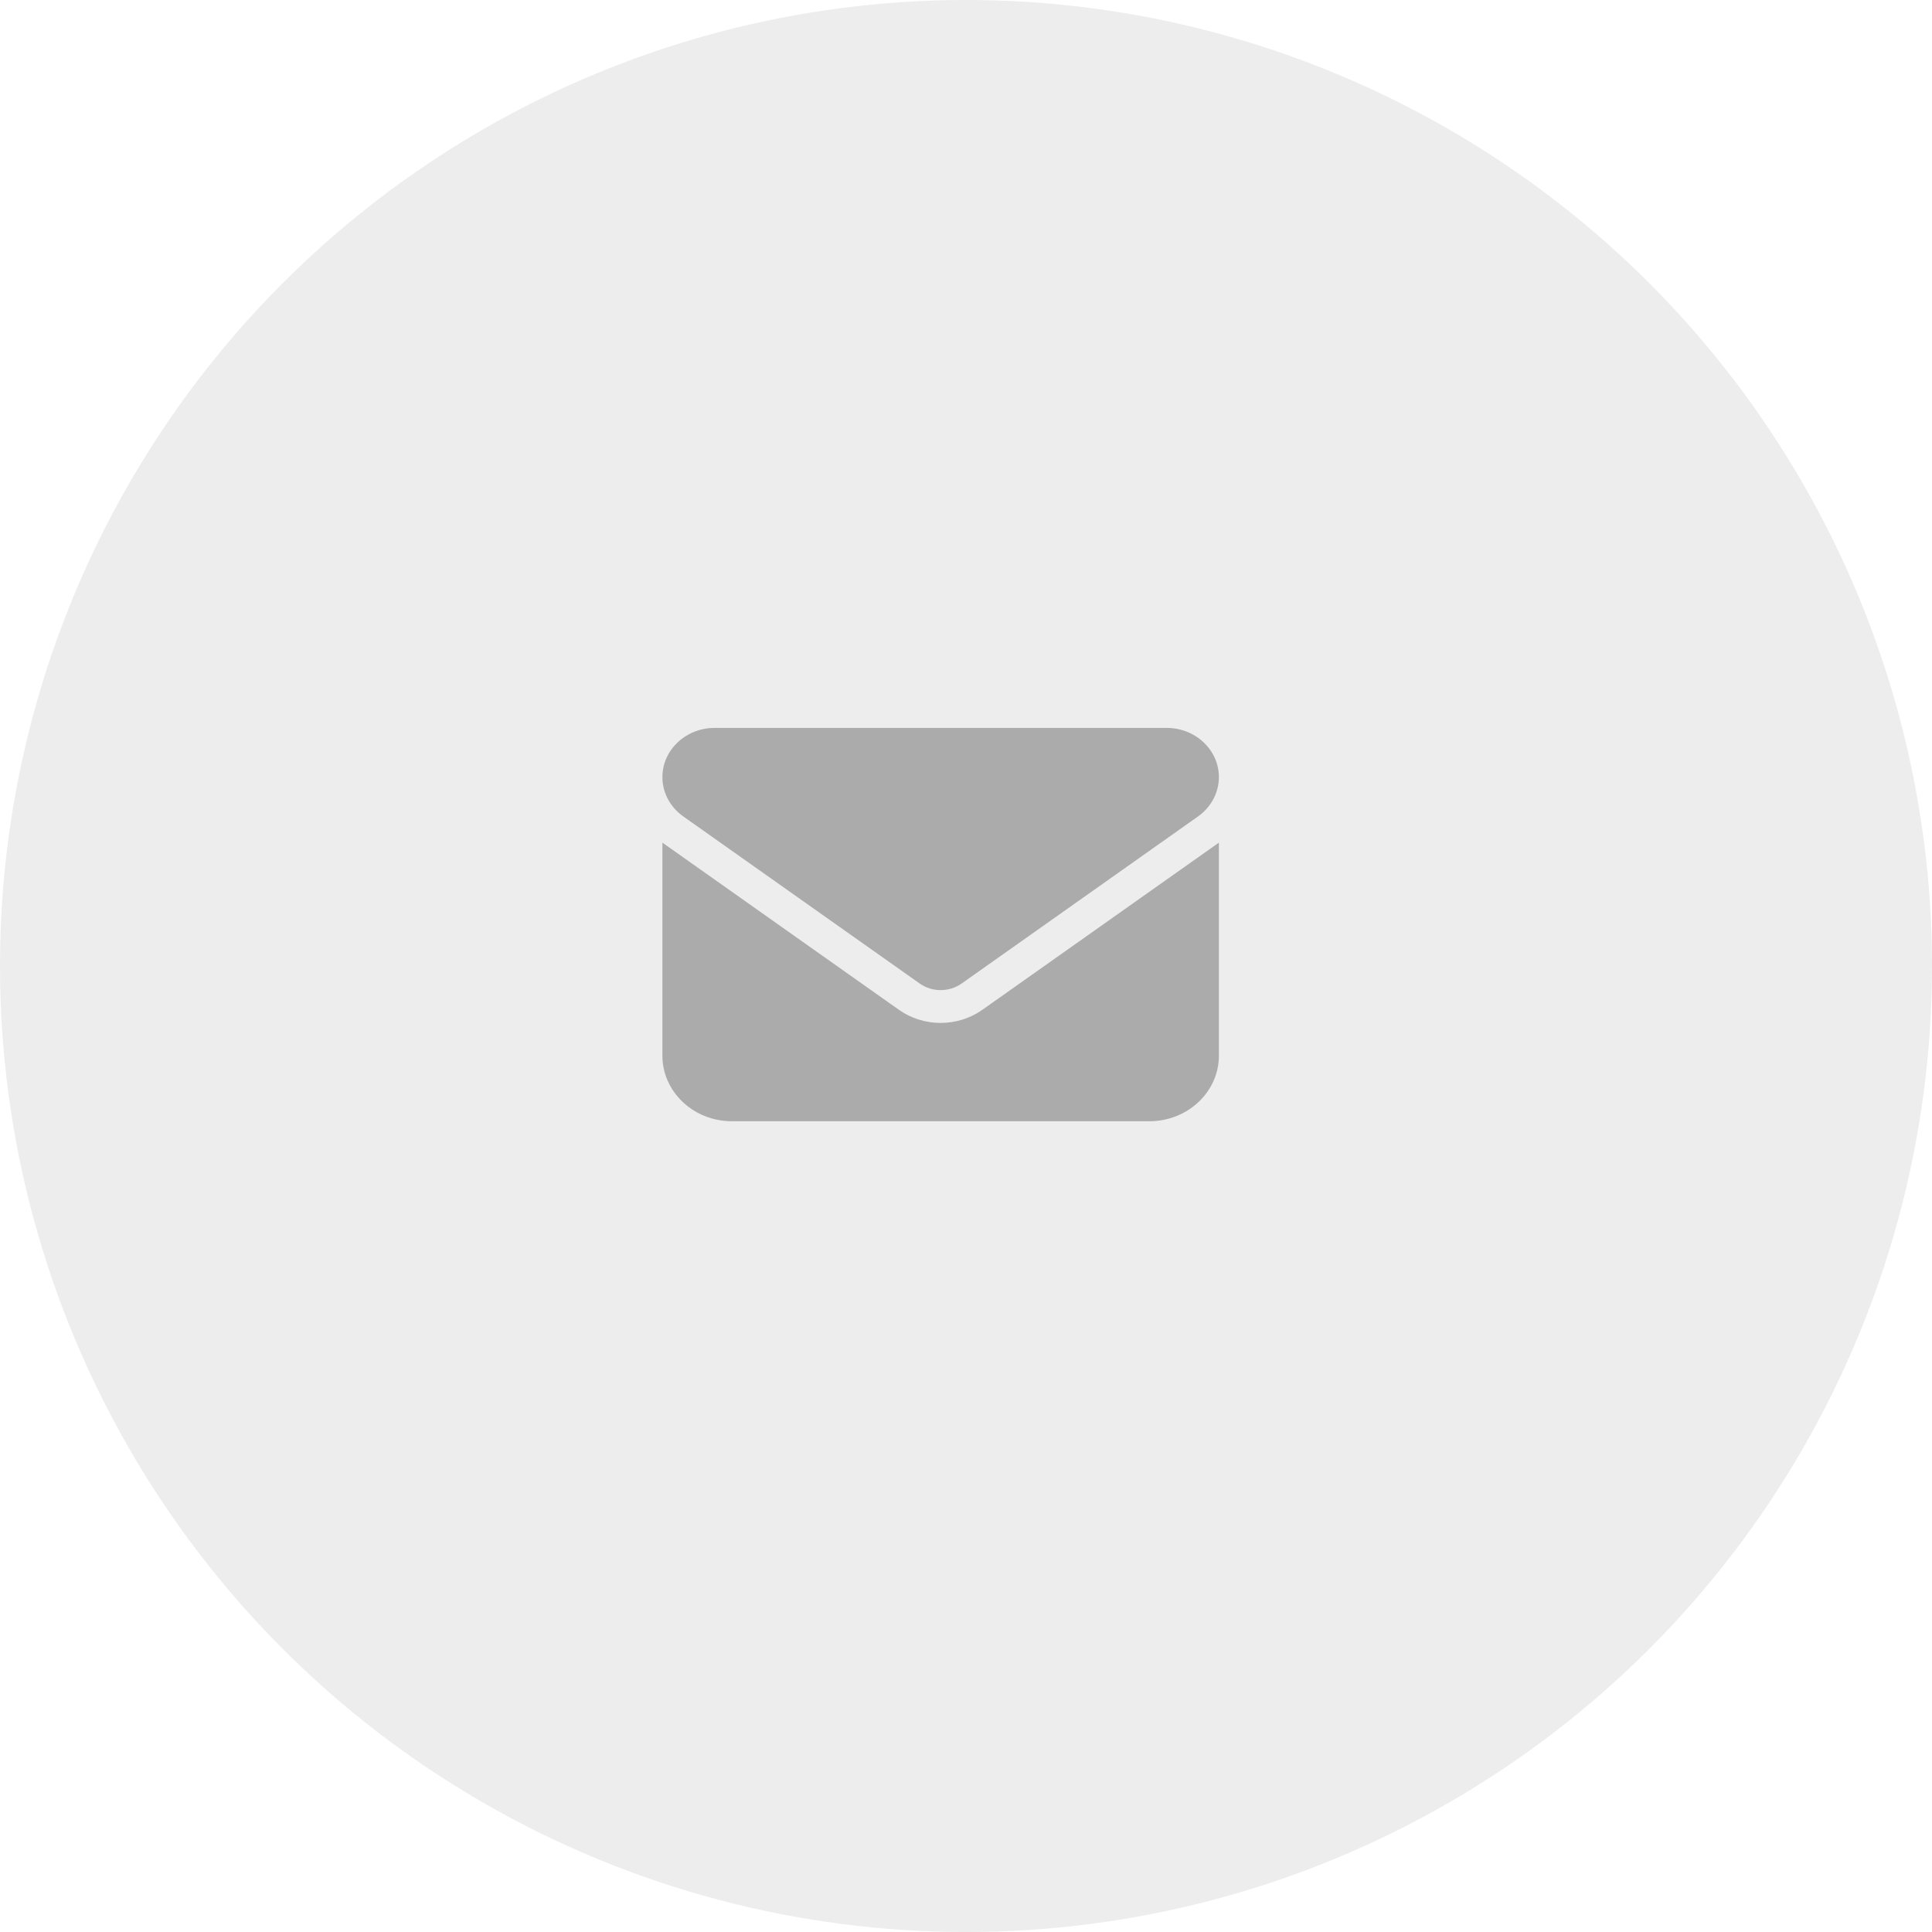
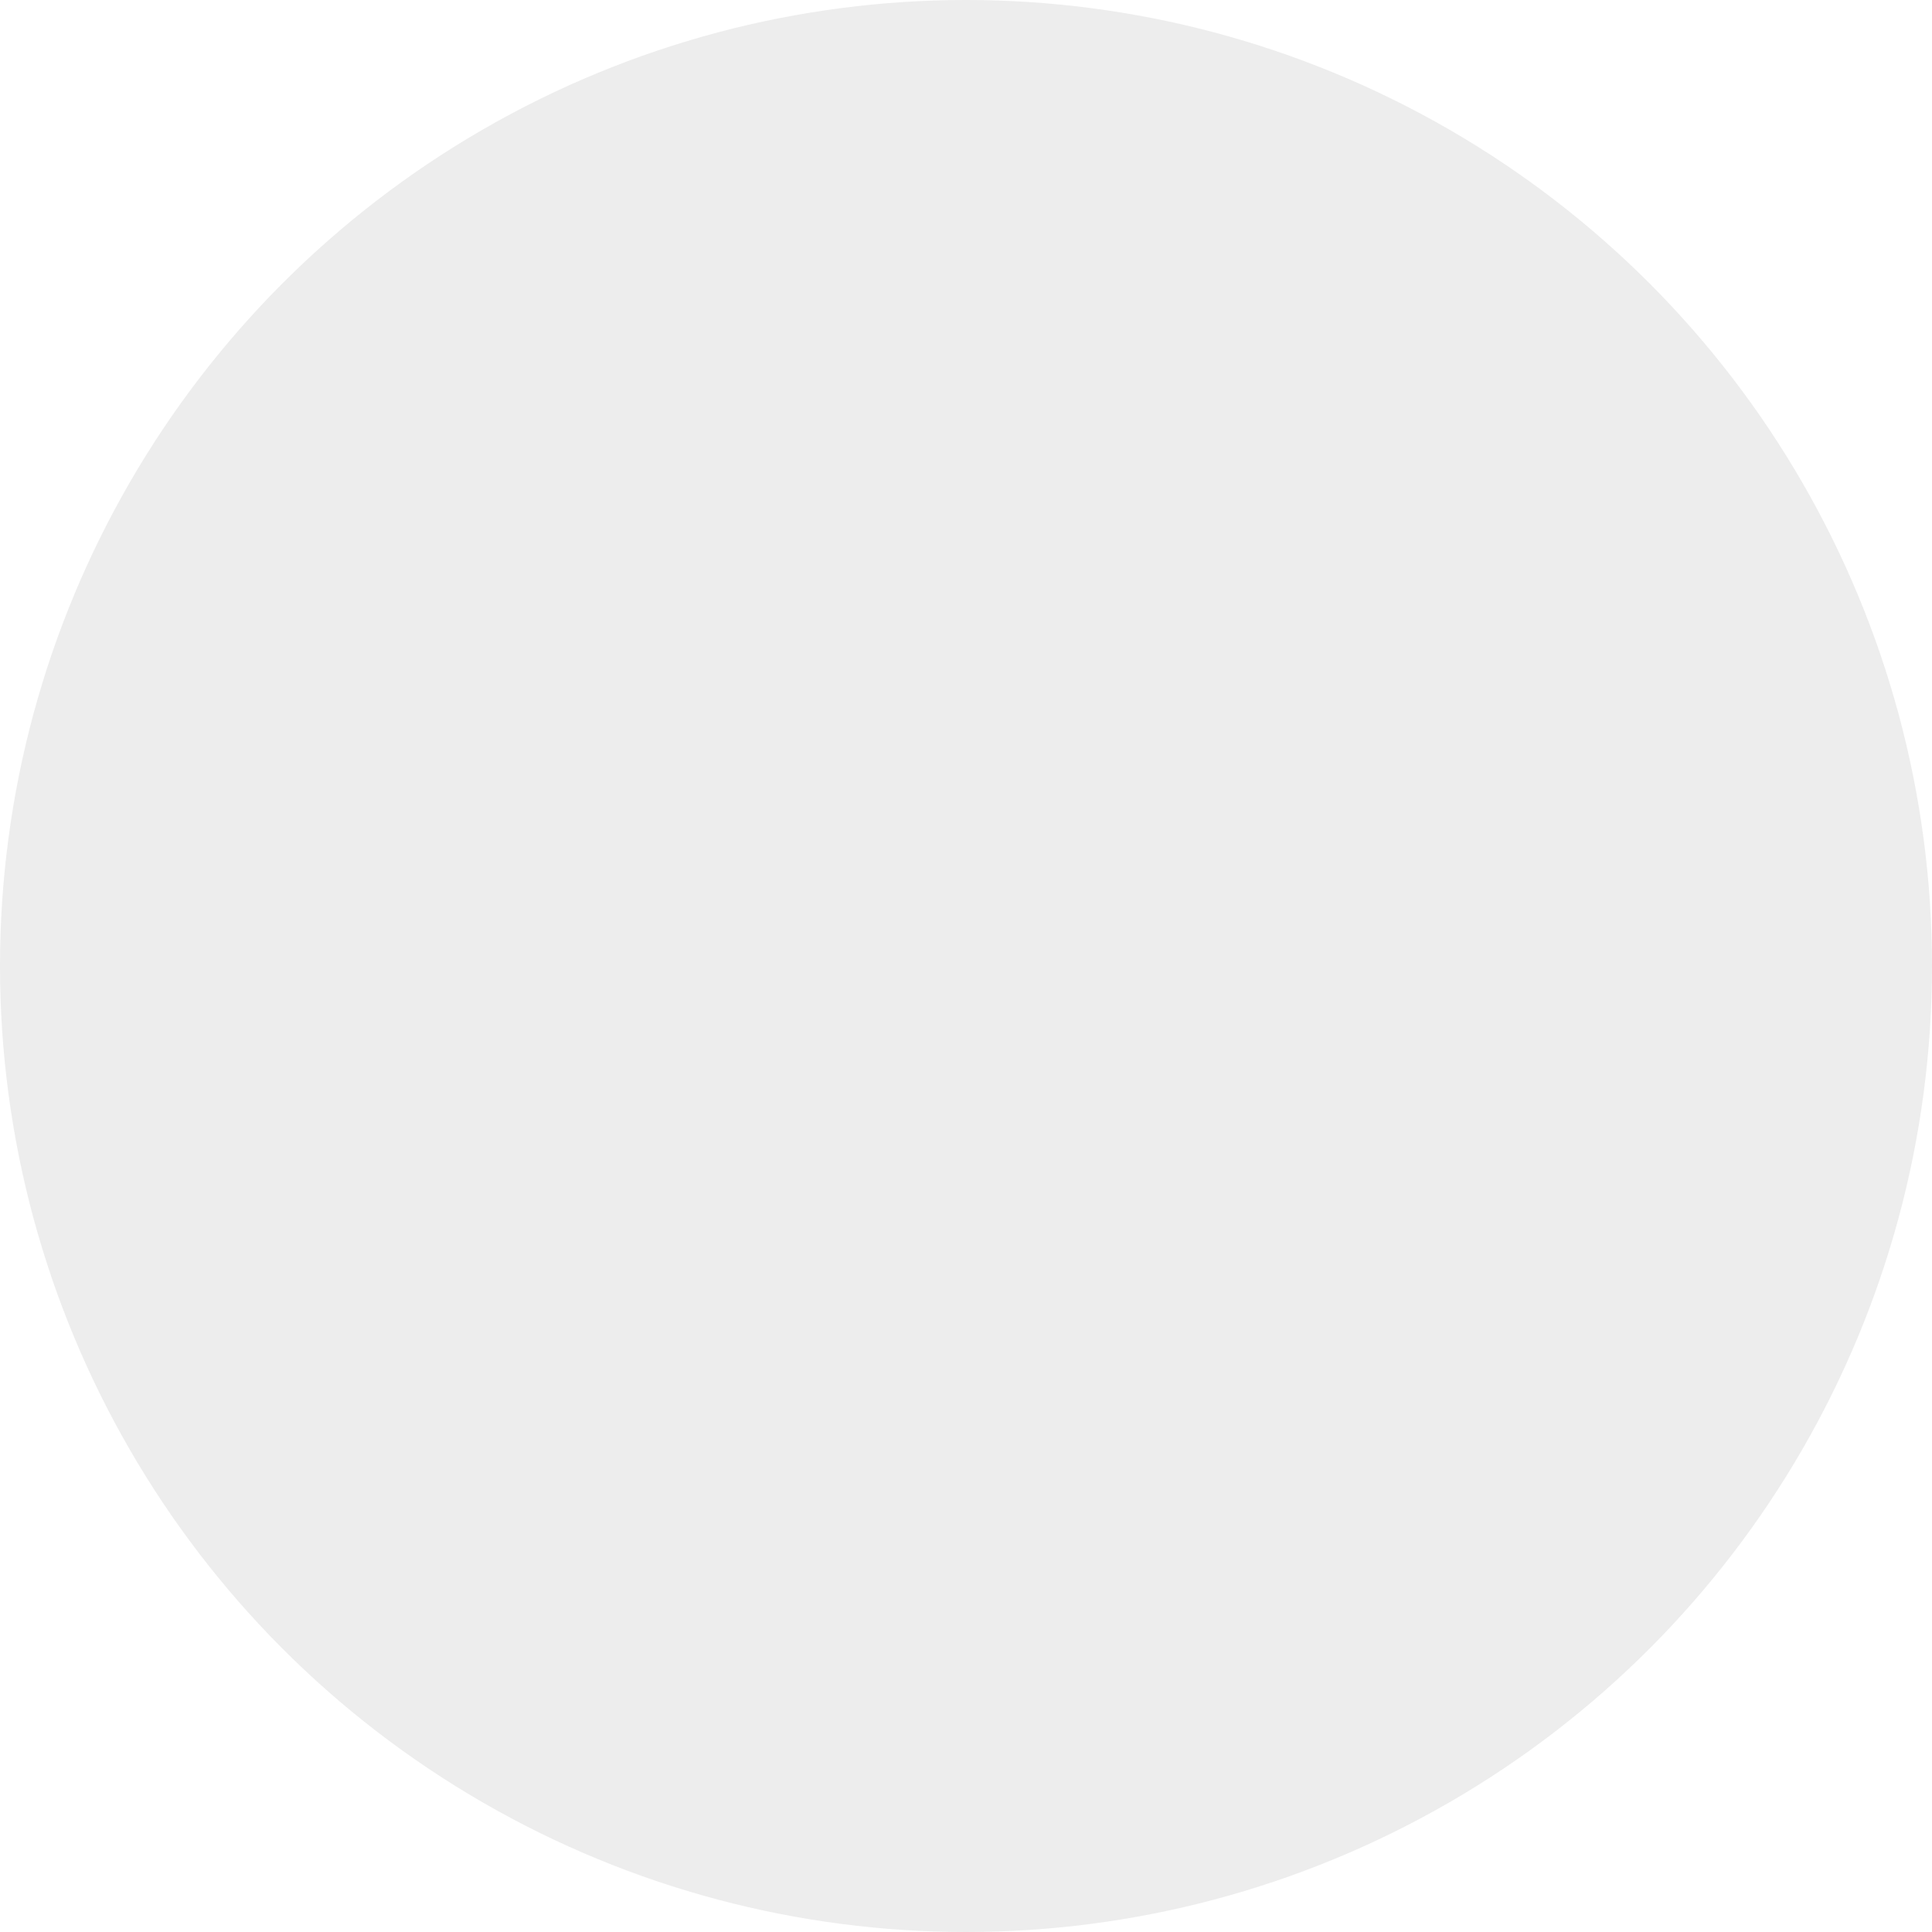
<svg xmlns="http://www.w3.org/2000/svg" width="48" height="48" viewBox="0 0 48 48" fill="none">
  <circle cx="24" cy="24" r="24" fill="#D9D9D9" fill-opacity="0.48" />
  <g clip-path="url(#clip0_8598_8794)">
-     <path d="M17.753 18.085C17.038 18.085 16.457 18.633 16.457 19.307C16.457 19.691 16.649 20.052 16.976 20.284L22.852 24.437C23.16 24.653 23.581 24.653 23.889 24.437L29.765 20.284C30.091 20.052 30.283 19.691 30.283 19.307C30.283 18.633 29.703 18.085 28.987 18.085H17.753ZM16.457 20.935V26.228C16.457 27.127 17.232 27.857 18.185 27.857H28.555C29.508 27.857 30.283 27.127 30.283 26.228V20.935L24.407 25.088C23.791 25.523 22.949 25.523 22.333 25.088L16.457 20.935Z" fill="#ACABAB" />
+     <path d="M17.753 18.085C17.038 18.085 16.457 18.633 16.457 19.307C16.457 19.691 16.649 20.052 16.976 20.284L22.852 24.437C23.16 24.653 23.581 24.653 23.889 24.437L29.765 20.284C30.091 20.052 30.283 19.691 30.283 19.307H17.753ZM16.457 20.935V26.228C16.457 27.127 17.232 27.857 18.185 27.857H28.555C29.508 27.857 30.283 27.127 30.283 26.228V20.935L24.407 25.088C23.791 25.523 22.949 25.523 22.333 25.088L16.457 20.935Z" fill="#ACABAB" />
  </g>
  <defs>
    <clipPath id="clip0_8598_8794">
-       <rect width="13.826" height="13.029" fill="white" transform="translate(16.457 16.457)" />
-     </clipPath>
+       </clipPath>
  </defs>
</svg>